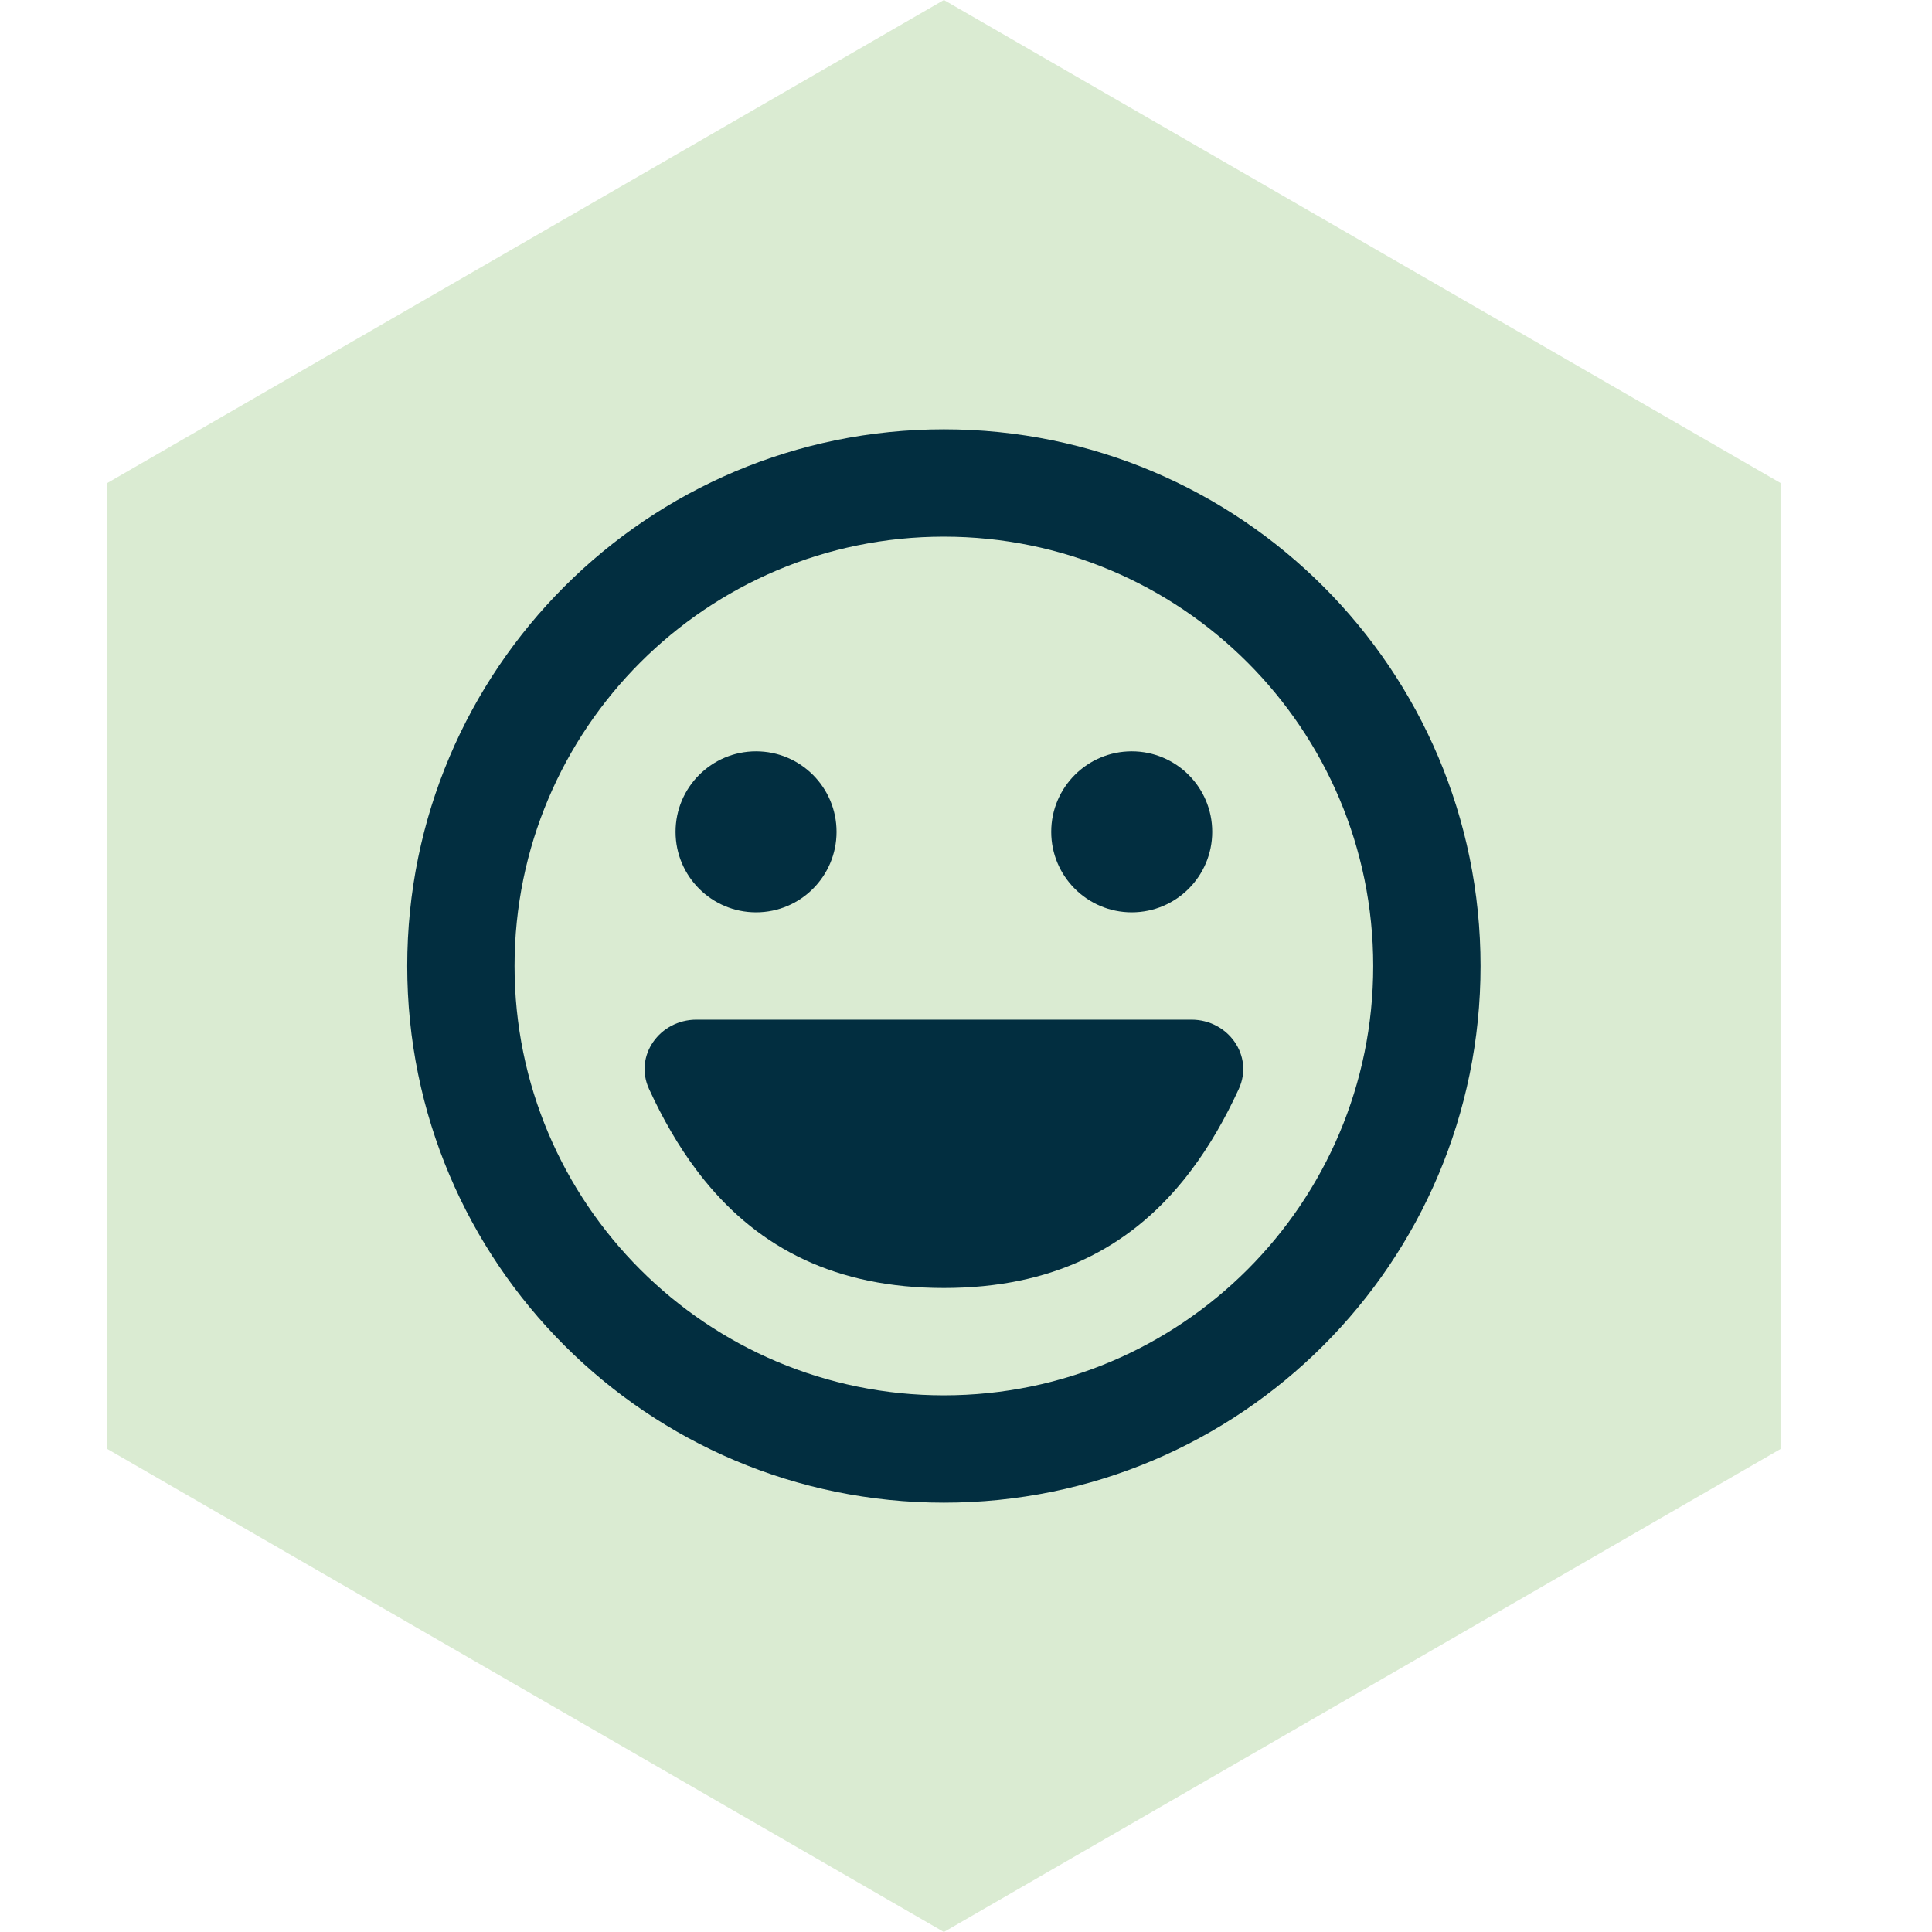
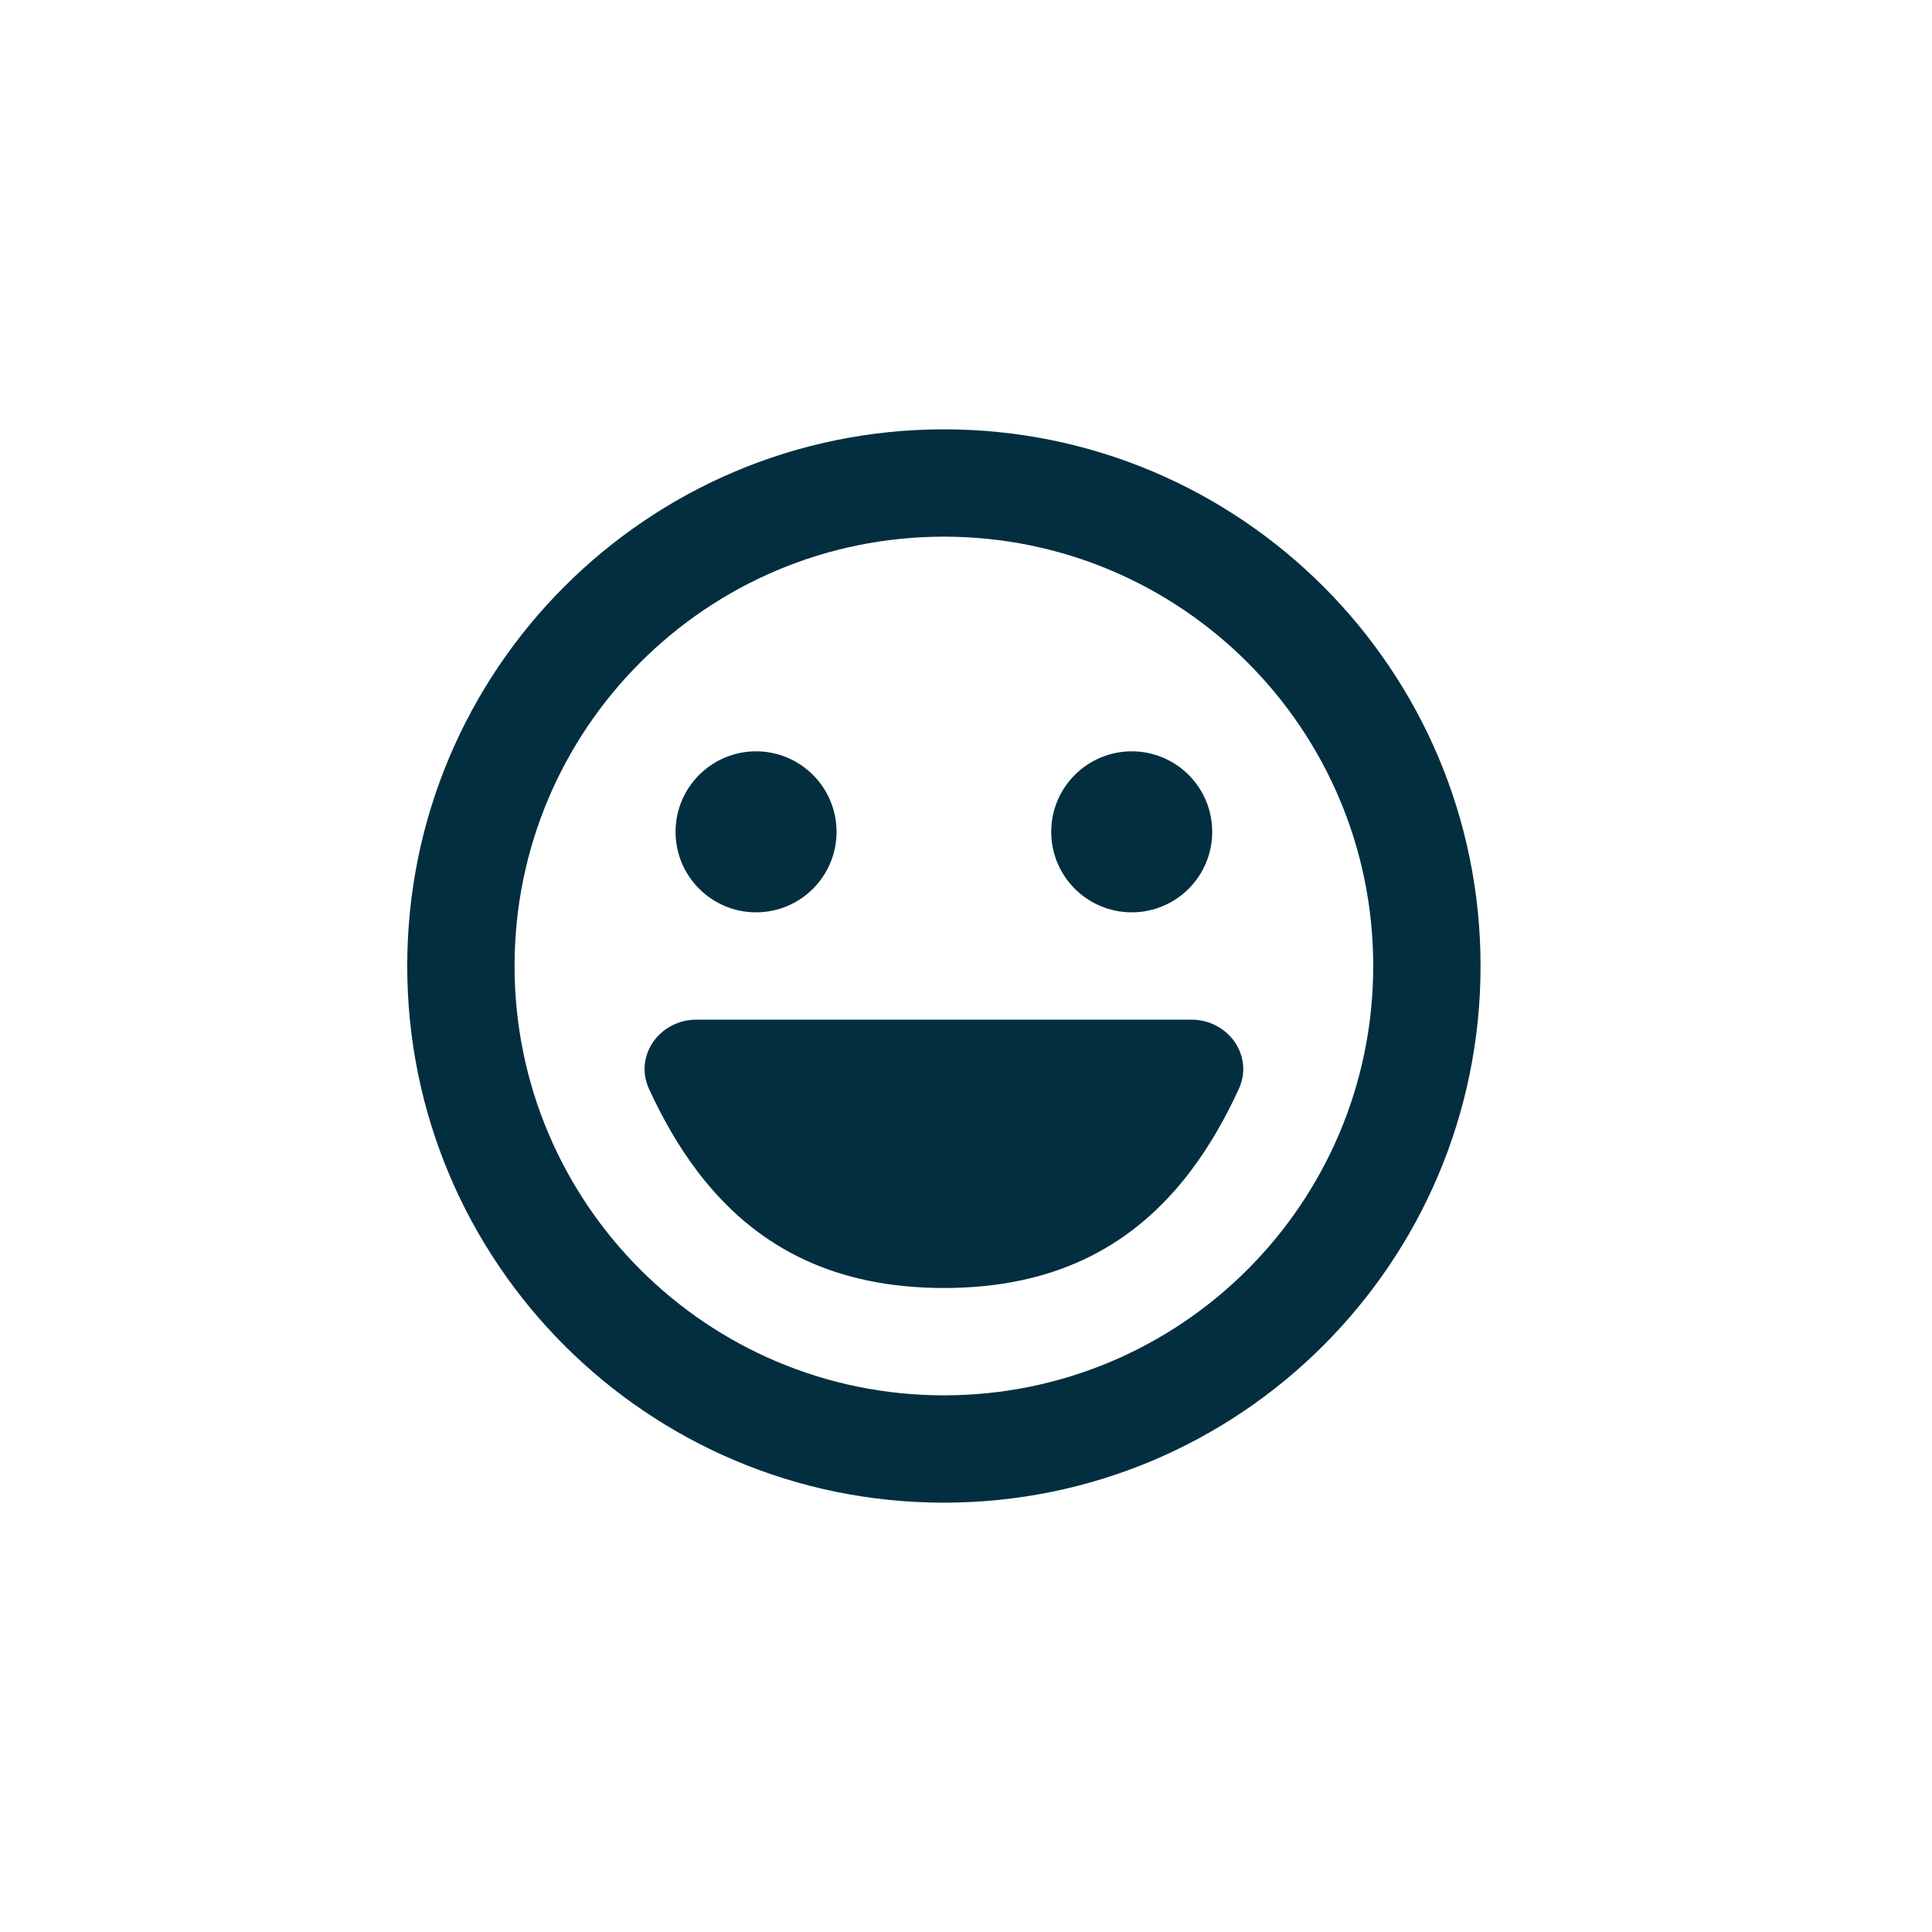
<svg xmlns="http://www.w3.org/2000/svg" width="36" height="36" viewBox="0 0 36 36" fill="none">
-   <path d="M17.588 0L33.177 9V27L17.588 36L2 27V9L17.588 0Z" fill="#DAEBD2" />
  <path fill-rule="evenodd" clip-rule="evenodd" d="M17.588 10C13.17 10 9.588 13.582 9.588 18C9.588 22.418 13.17 26 17.588 26C22.007 26 25.588 22.418 25.588 18C25.588 13.582 22.007 10 17.588 10ZM7.588 18C7.588 12.477 12.066 8 17.588 8C23.111 8 27.588 12.477 27.588 18C27.588 23.523 23.111 28 17.588 28C12.066 28 7.588 23.523 7.588 18Z" fill="#022E40" />
  <path fill-rule="evenodd" clip-rule="evenodd" d="M22.05 21.994C22.101 21.931 22.151 21.866 22.201 21.8C22.537 21.353 22.828 20.847 23.083 20.292C23.368 19.672 22.884 19 22.201 19H12.976C12.293 19 11.809 19.672 12.094 20.292C12.349 20.847 12.64 21.353 12.976 21.8C13.025 21.866 13.076 21.931 13.127 21.994C13.129 21.996 13.13 21.998 13.132 22C14.155 23.258 15.57 24 17.588 24C19.607 24 21.021 23.258 22.045 22C22.047 21.998 22.048 21.996 22.05 21.994Z" fill="#022E40" />
  <path d="M15.588 15.5C15.588 16.328 14.917 17 14.088 17C13.26 17 12.588 16.328 12.588 15.5C12.588 14.672 13.26 14 14.088 14C14.917 14 15.588 14.672 15.588 15.5Z" fill="#022E40" />
  <path d="M22.588 15.5C22.588 16.328 21.917 17 21.088 17C20.26 17 19.588 16.328 19.588 15.5C19.588 14.672 20.26 14 21.088 14C21.917 14 22.588 14.672 22.588 15.5Z" fill="#022E40" />
</svg>